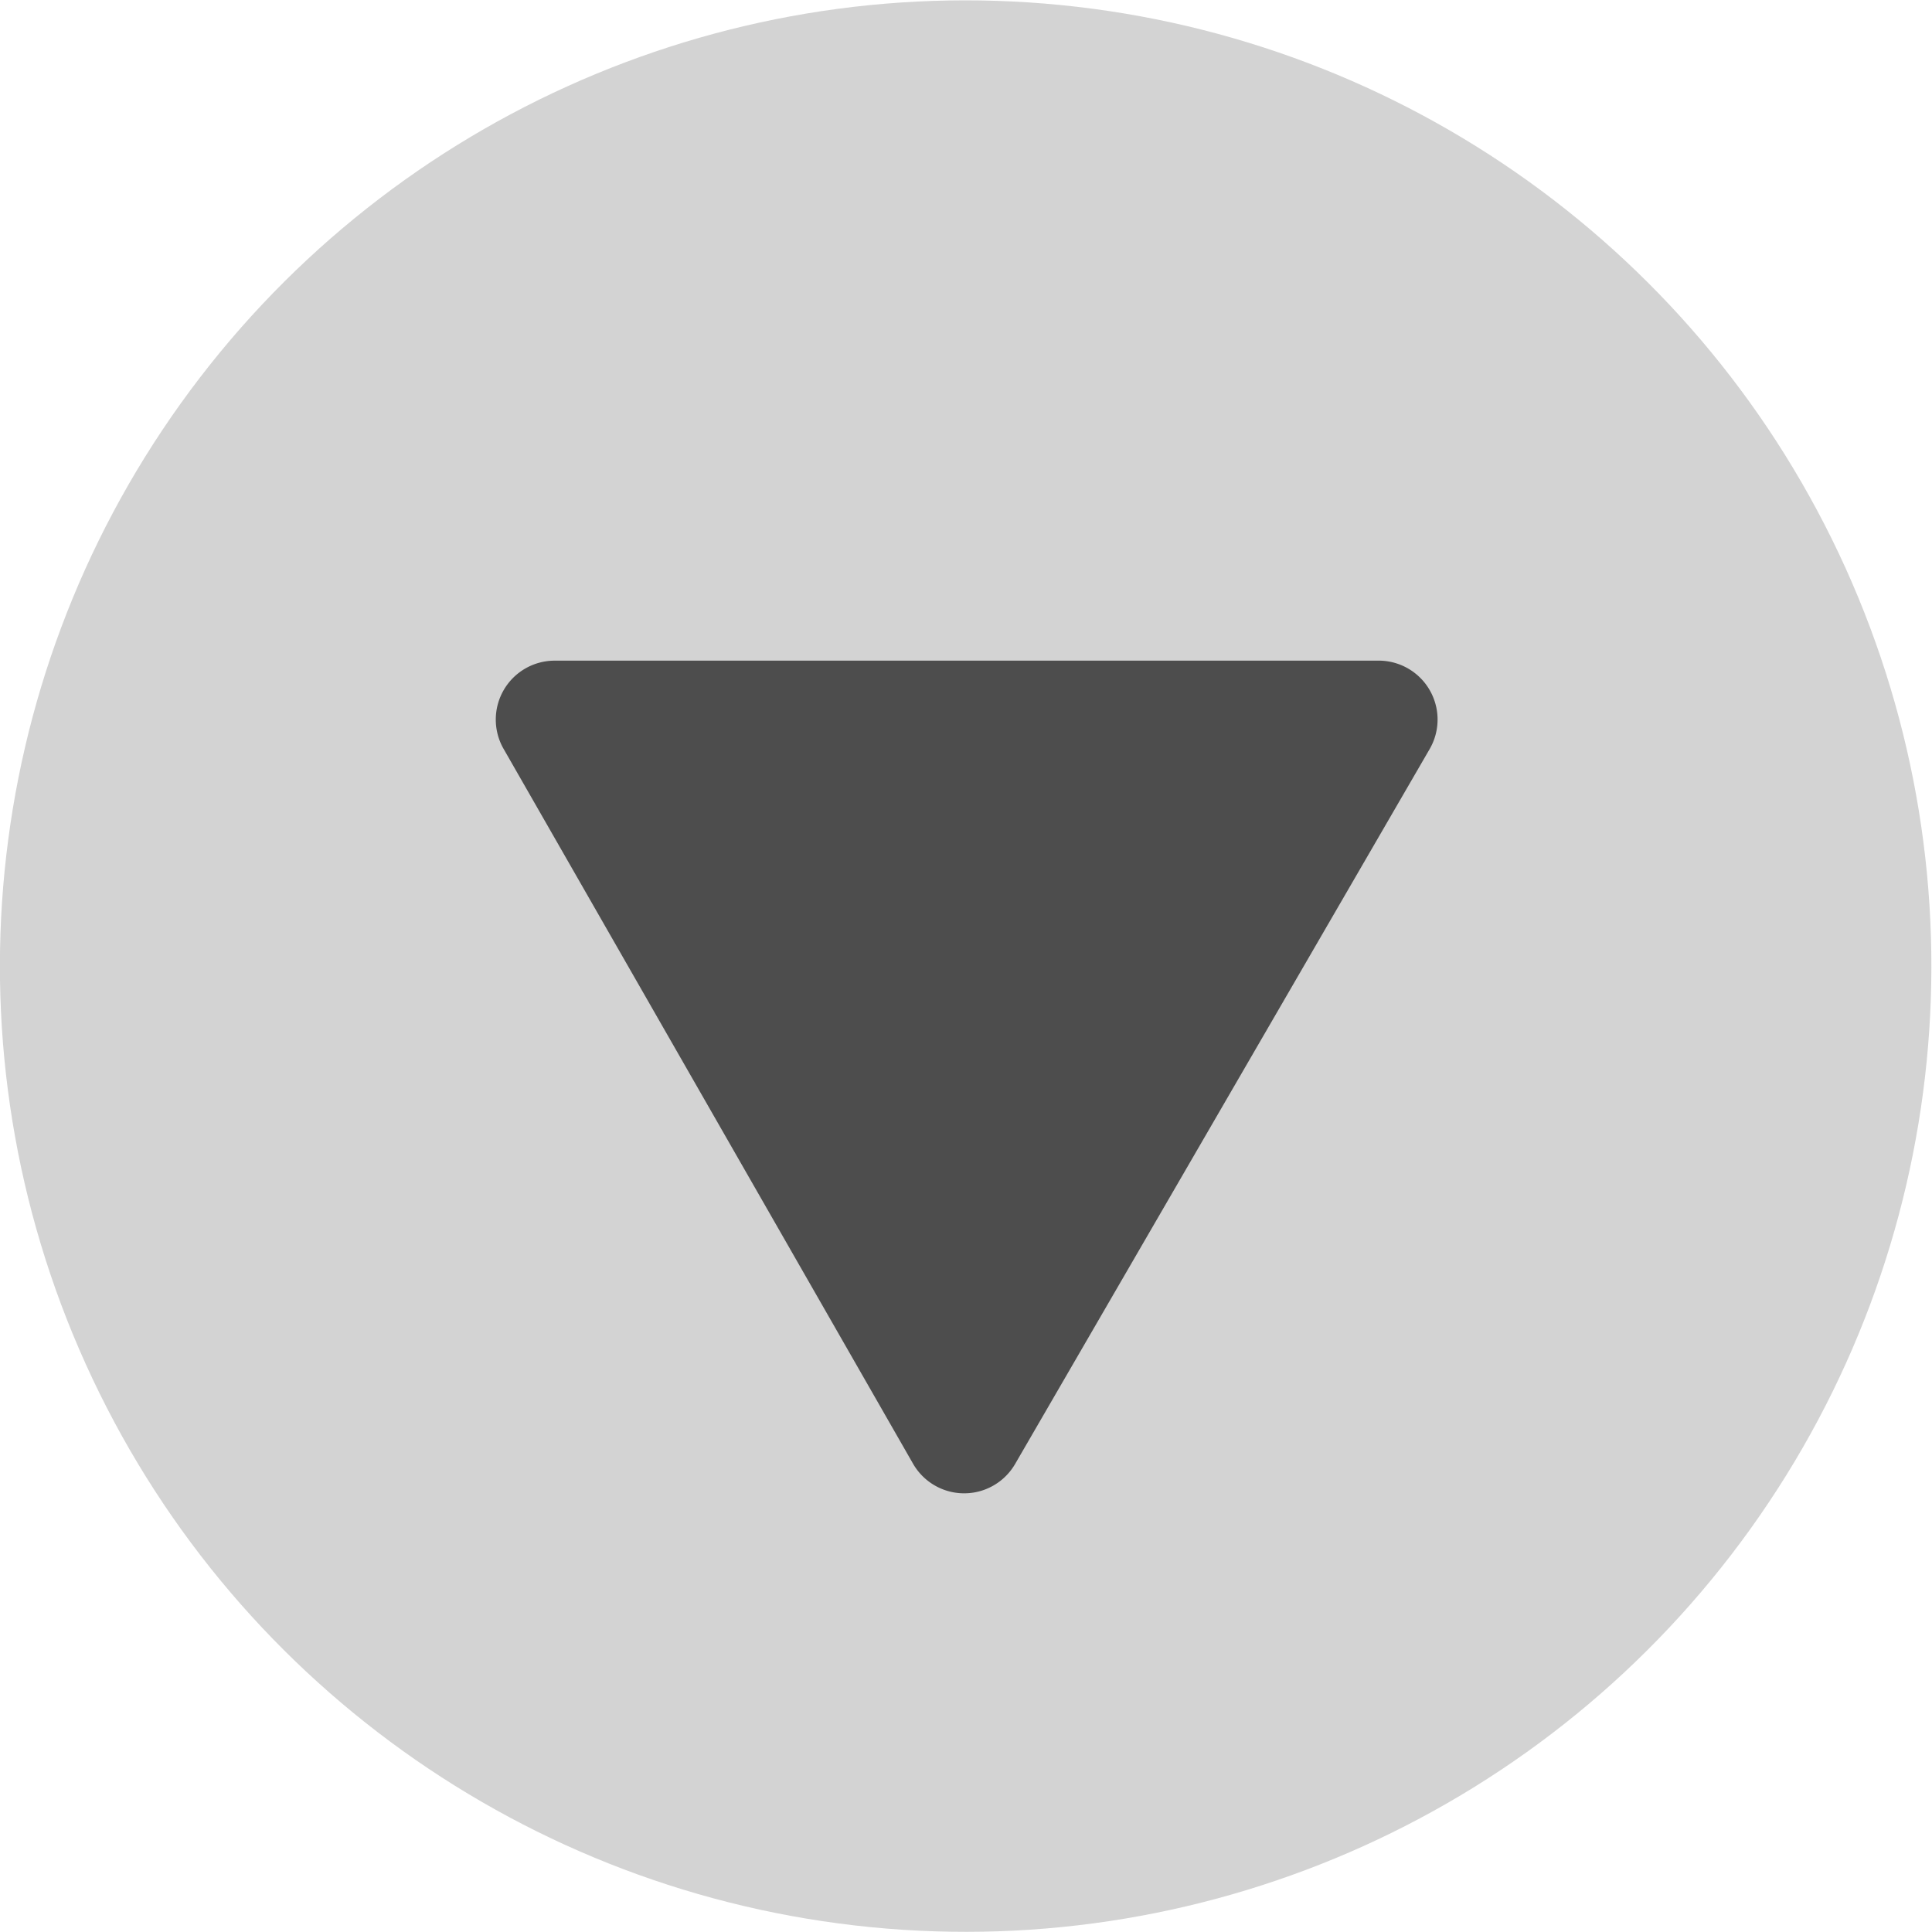
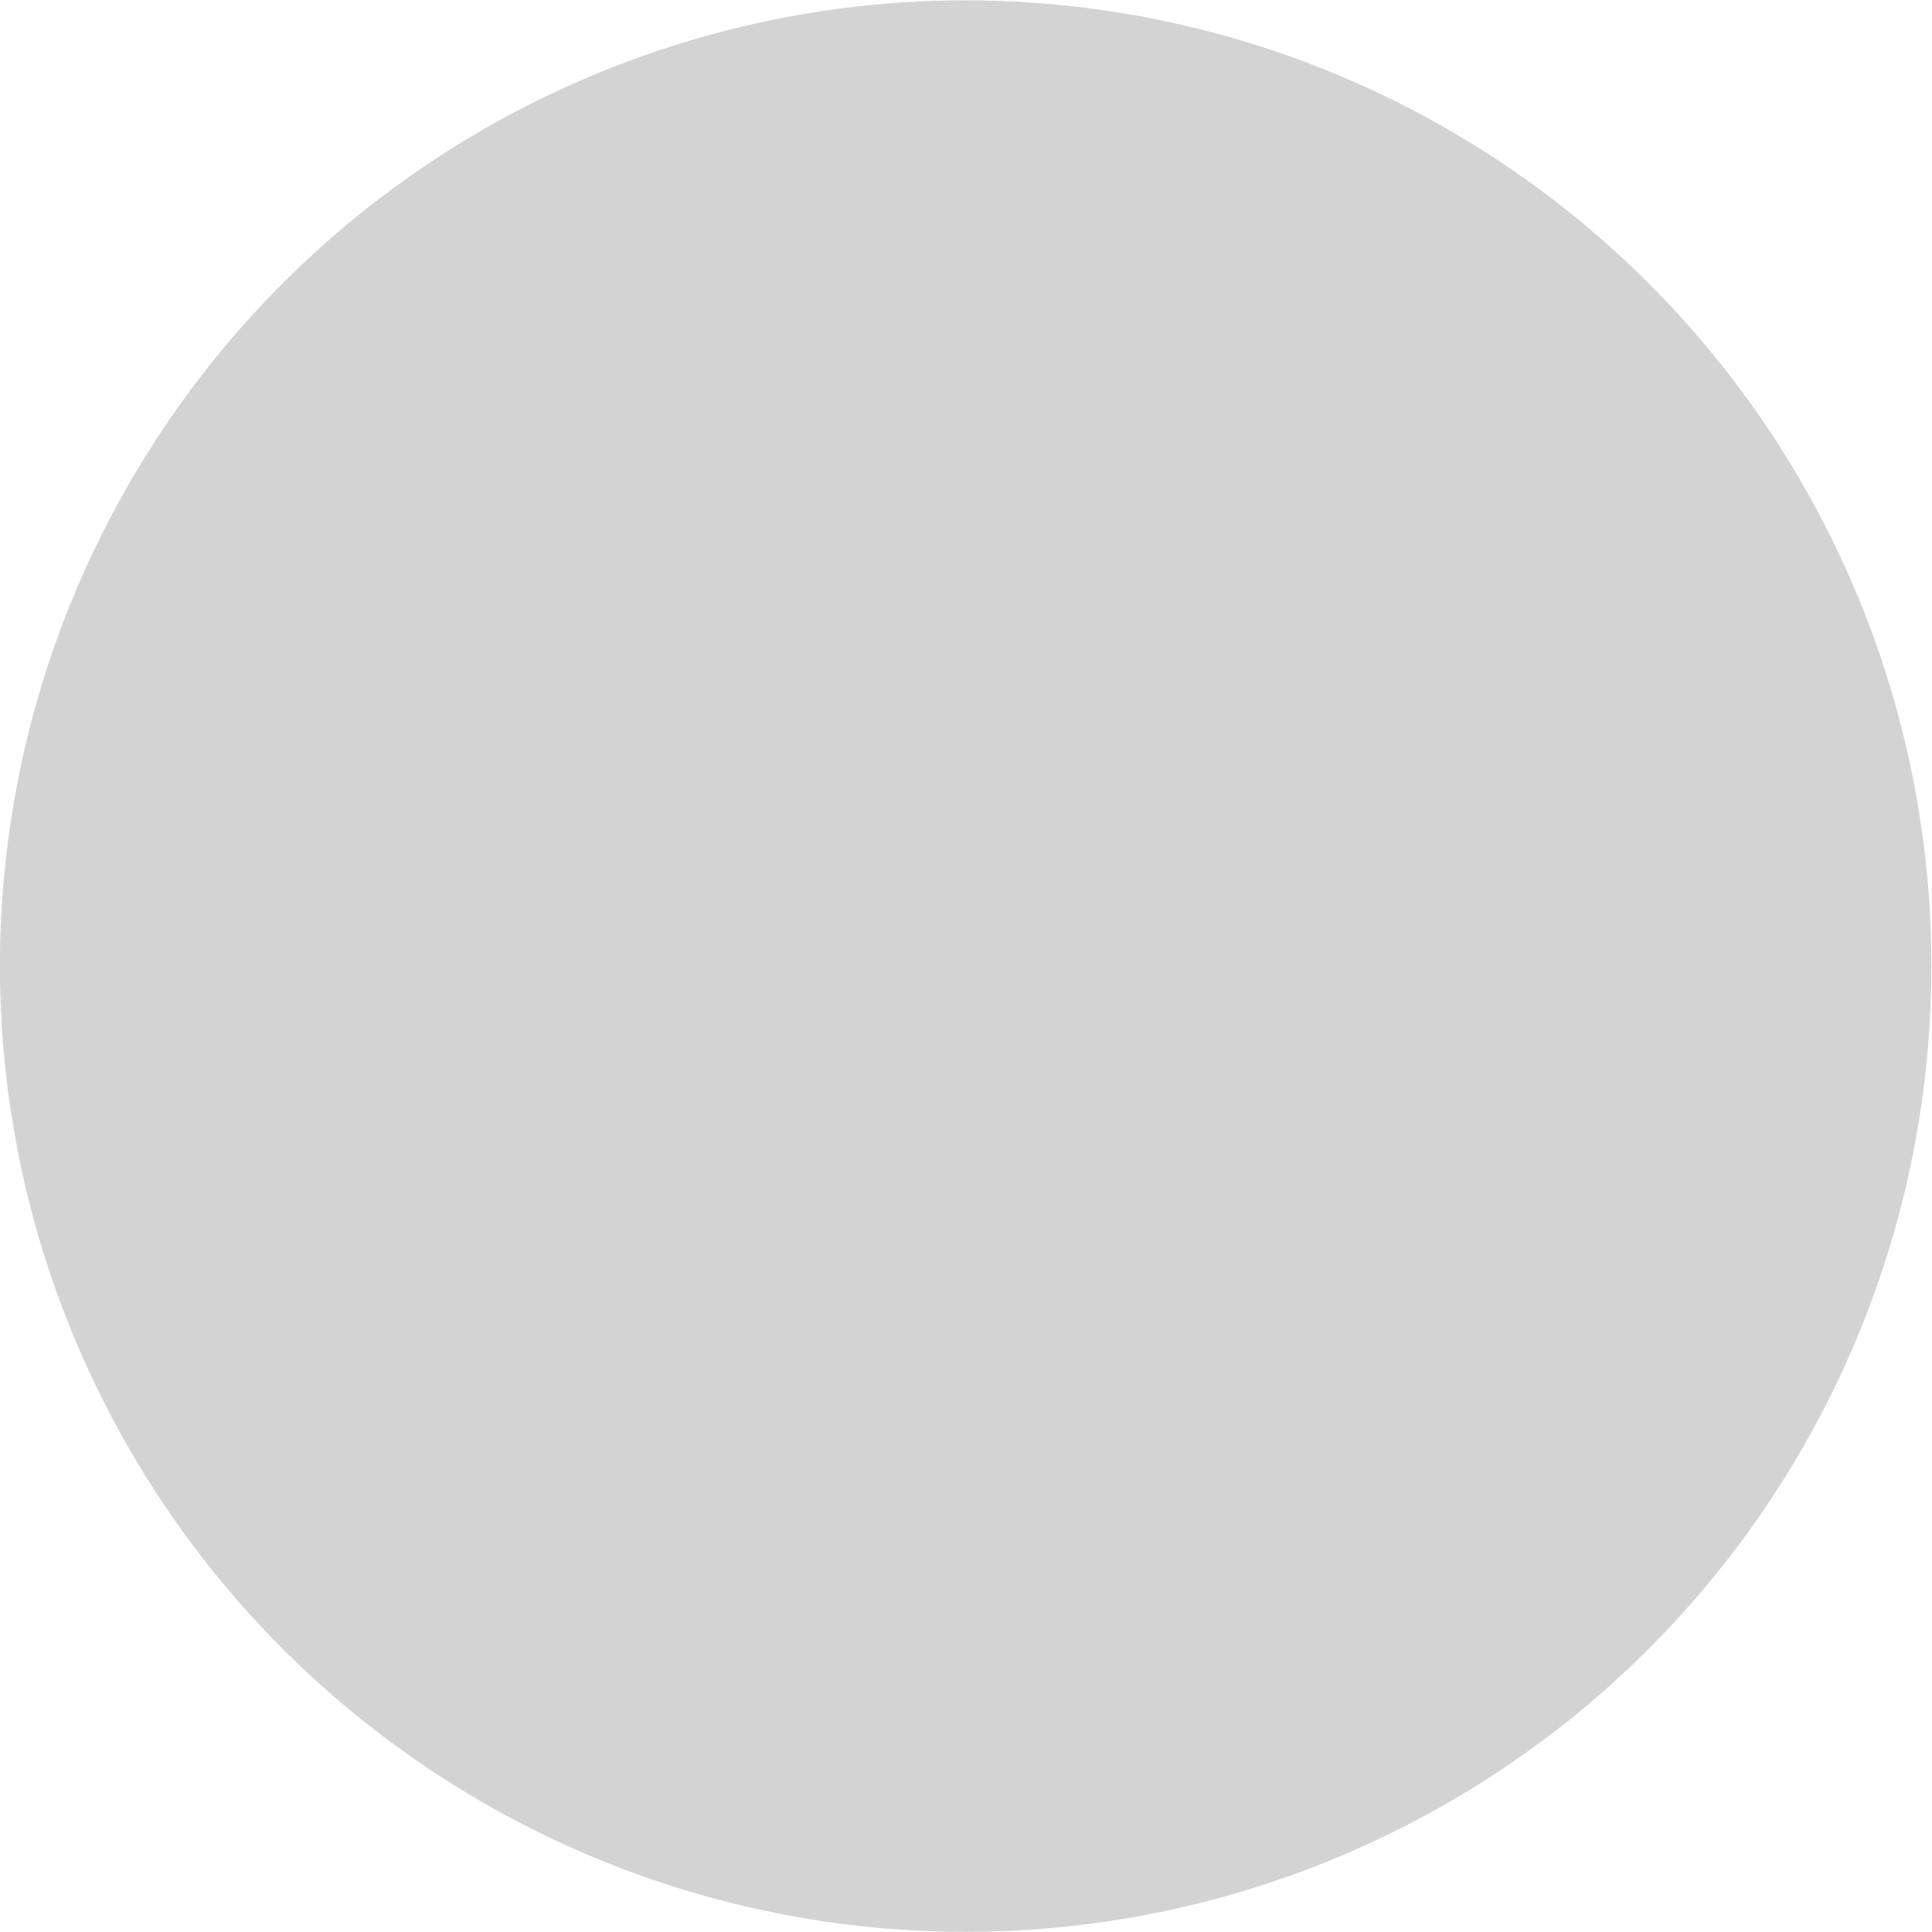
<svg xmlns="http://www.w3.org/2000/svg" viewBox="0 0 36.73 36.73">
  <defs>
    <style>.cls-1{fill:#d3d3d3;}.cls-2{fill:#4d4d4d;}</style>
  </defs>
  <g id="レイヤー_2" data-name="レイヤー 2">
    <g id="コンテンツ">
      <circle class="cls-1" cx="18.36" cy="18.36" r="18.36" transform="translate(-1.72 34.83) rotate(-84.35)" />
-       <path class="cls-2" d="M10.55,12.56H26.18a1.12,1.12,0,0,1,1,1.68L19.3,27.83a1.12,1.12,0,0,1-1.94,0L9.57,14.23A1.12,1.12,0,0,1,10.55,12.56Z" />
    </g>
  </g>
</svg>